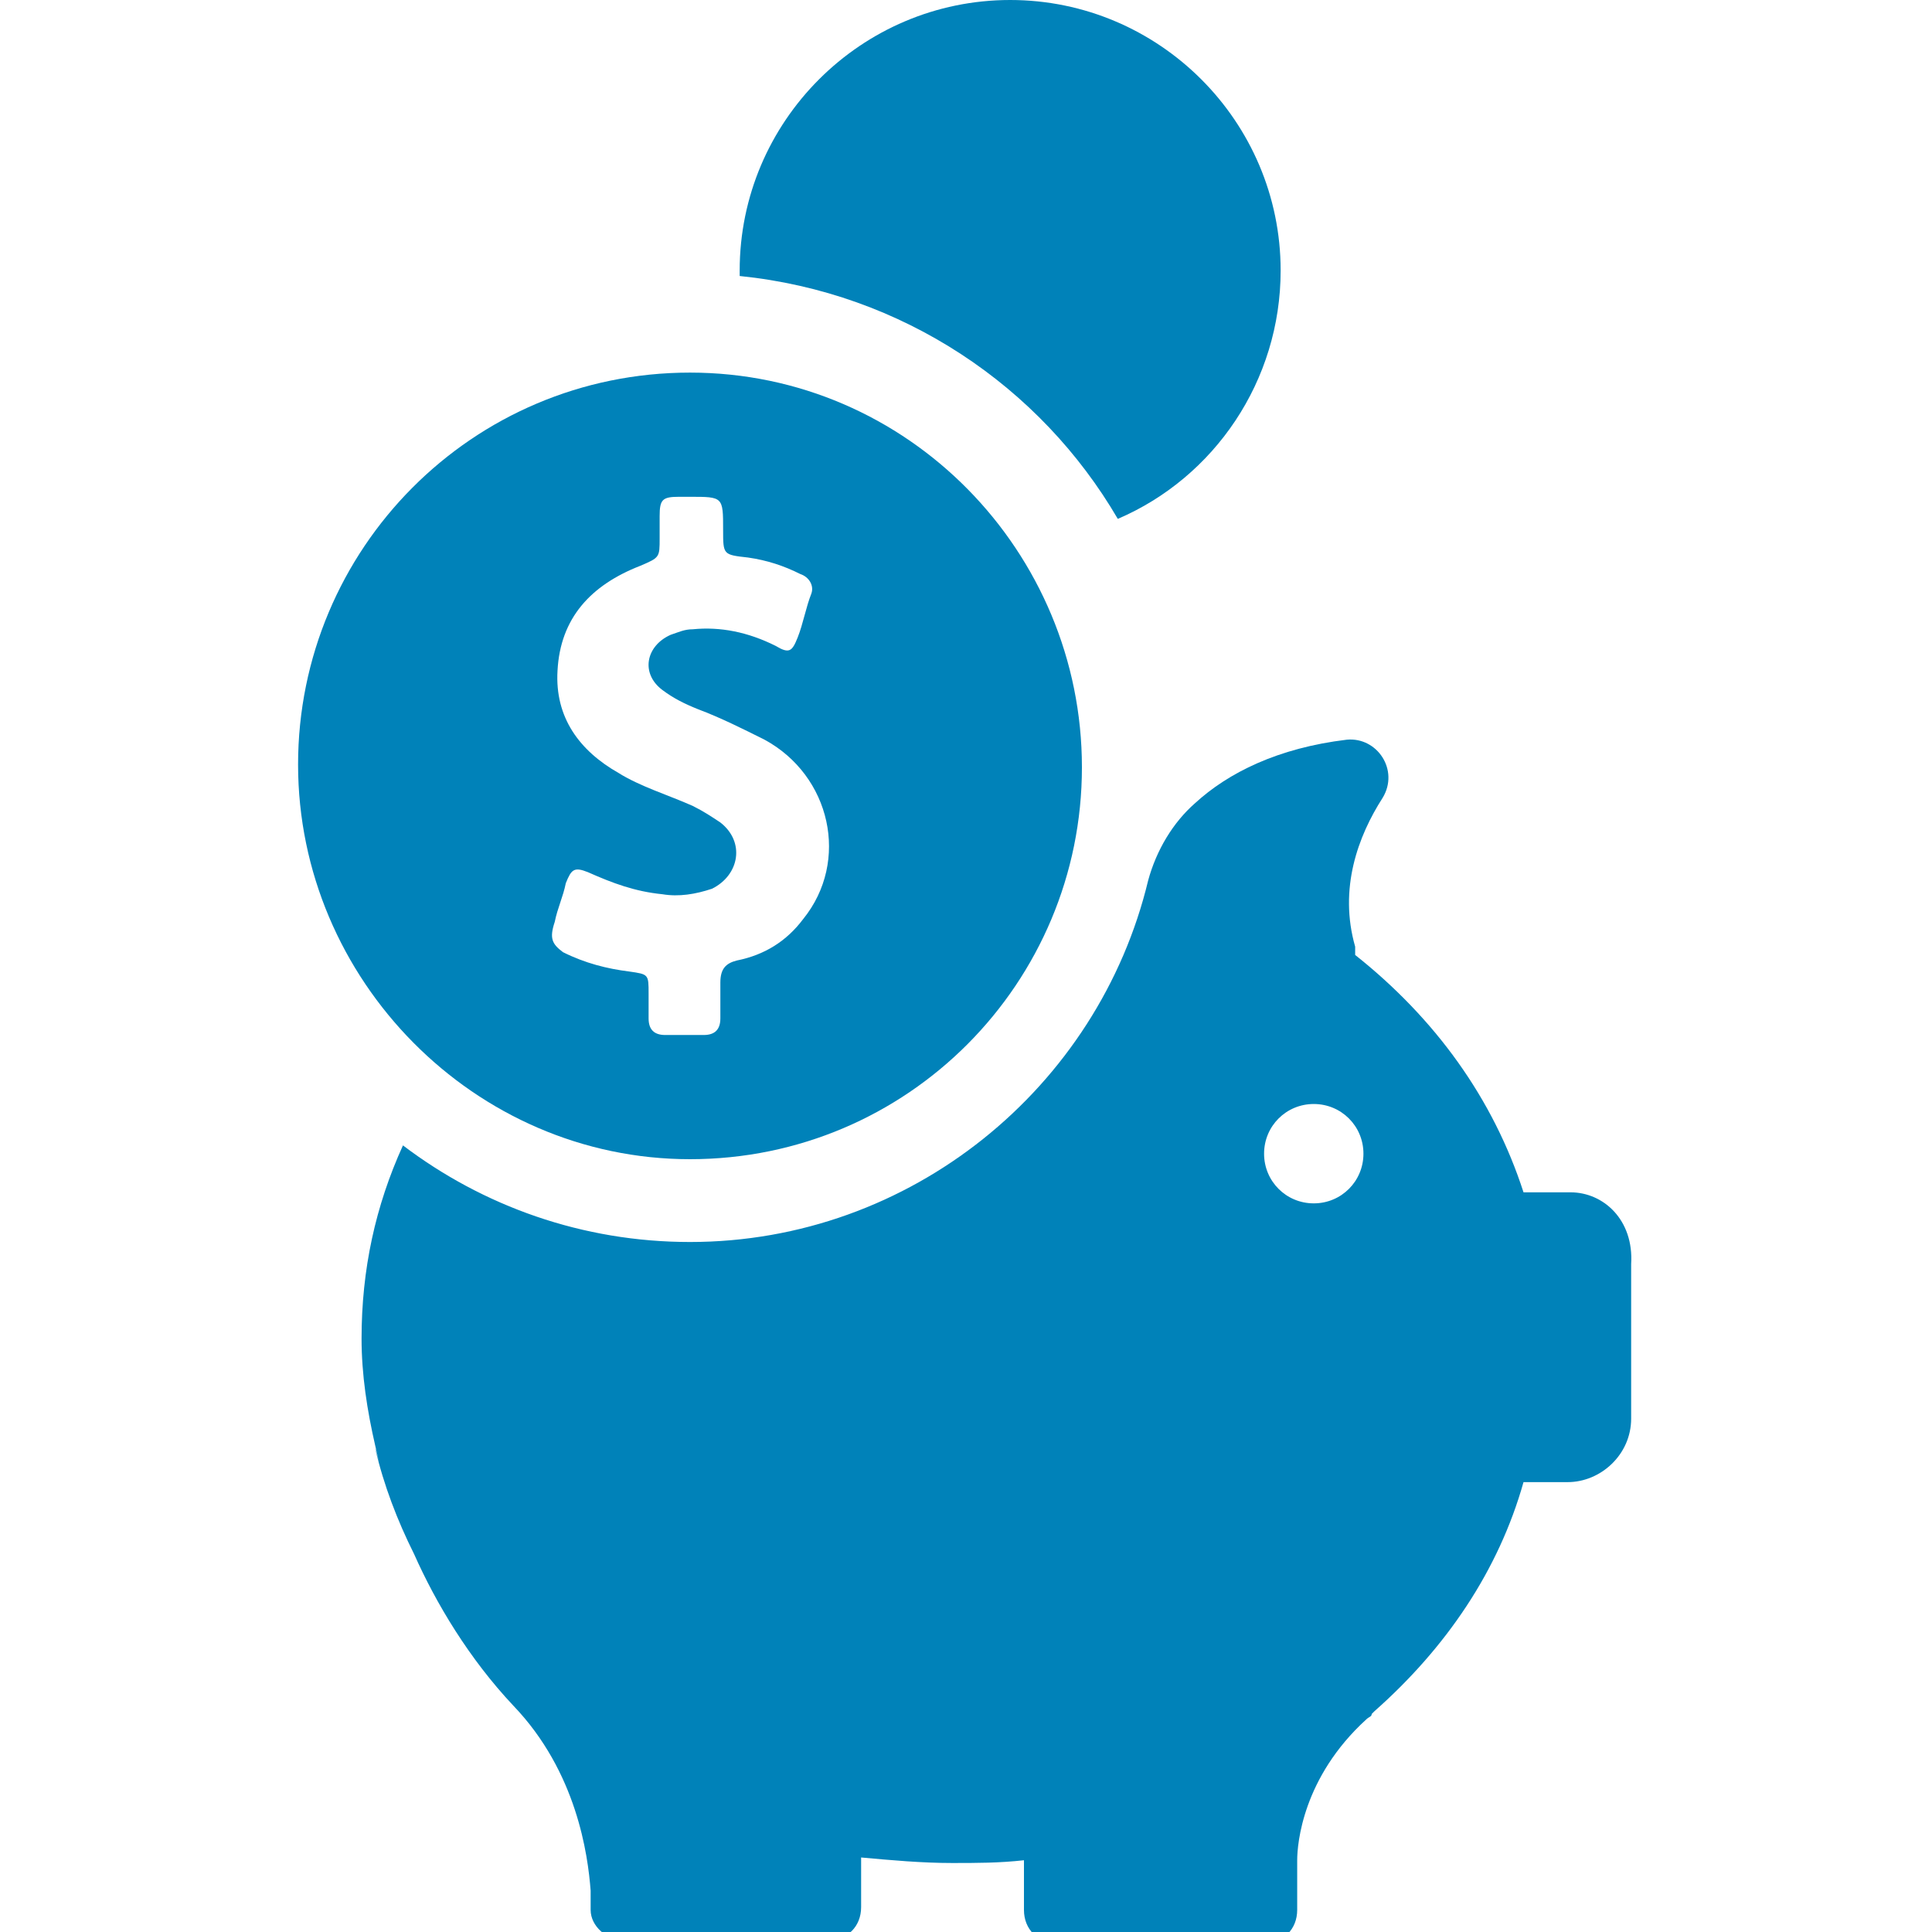
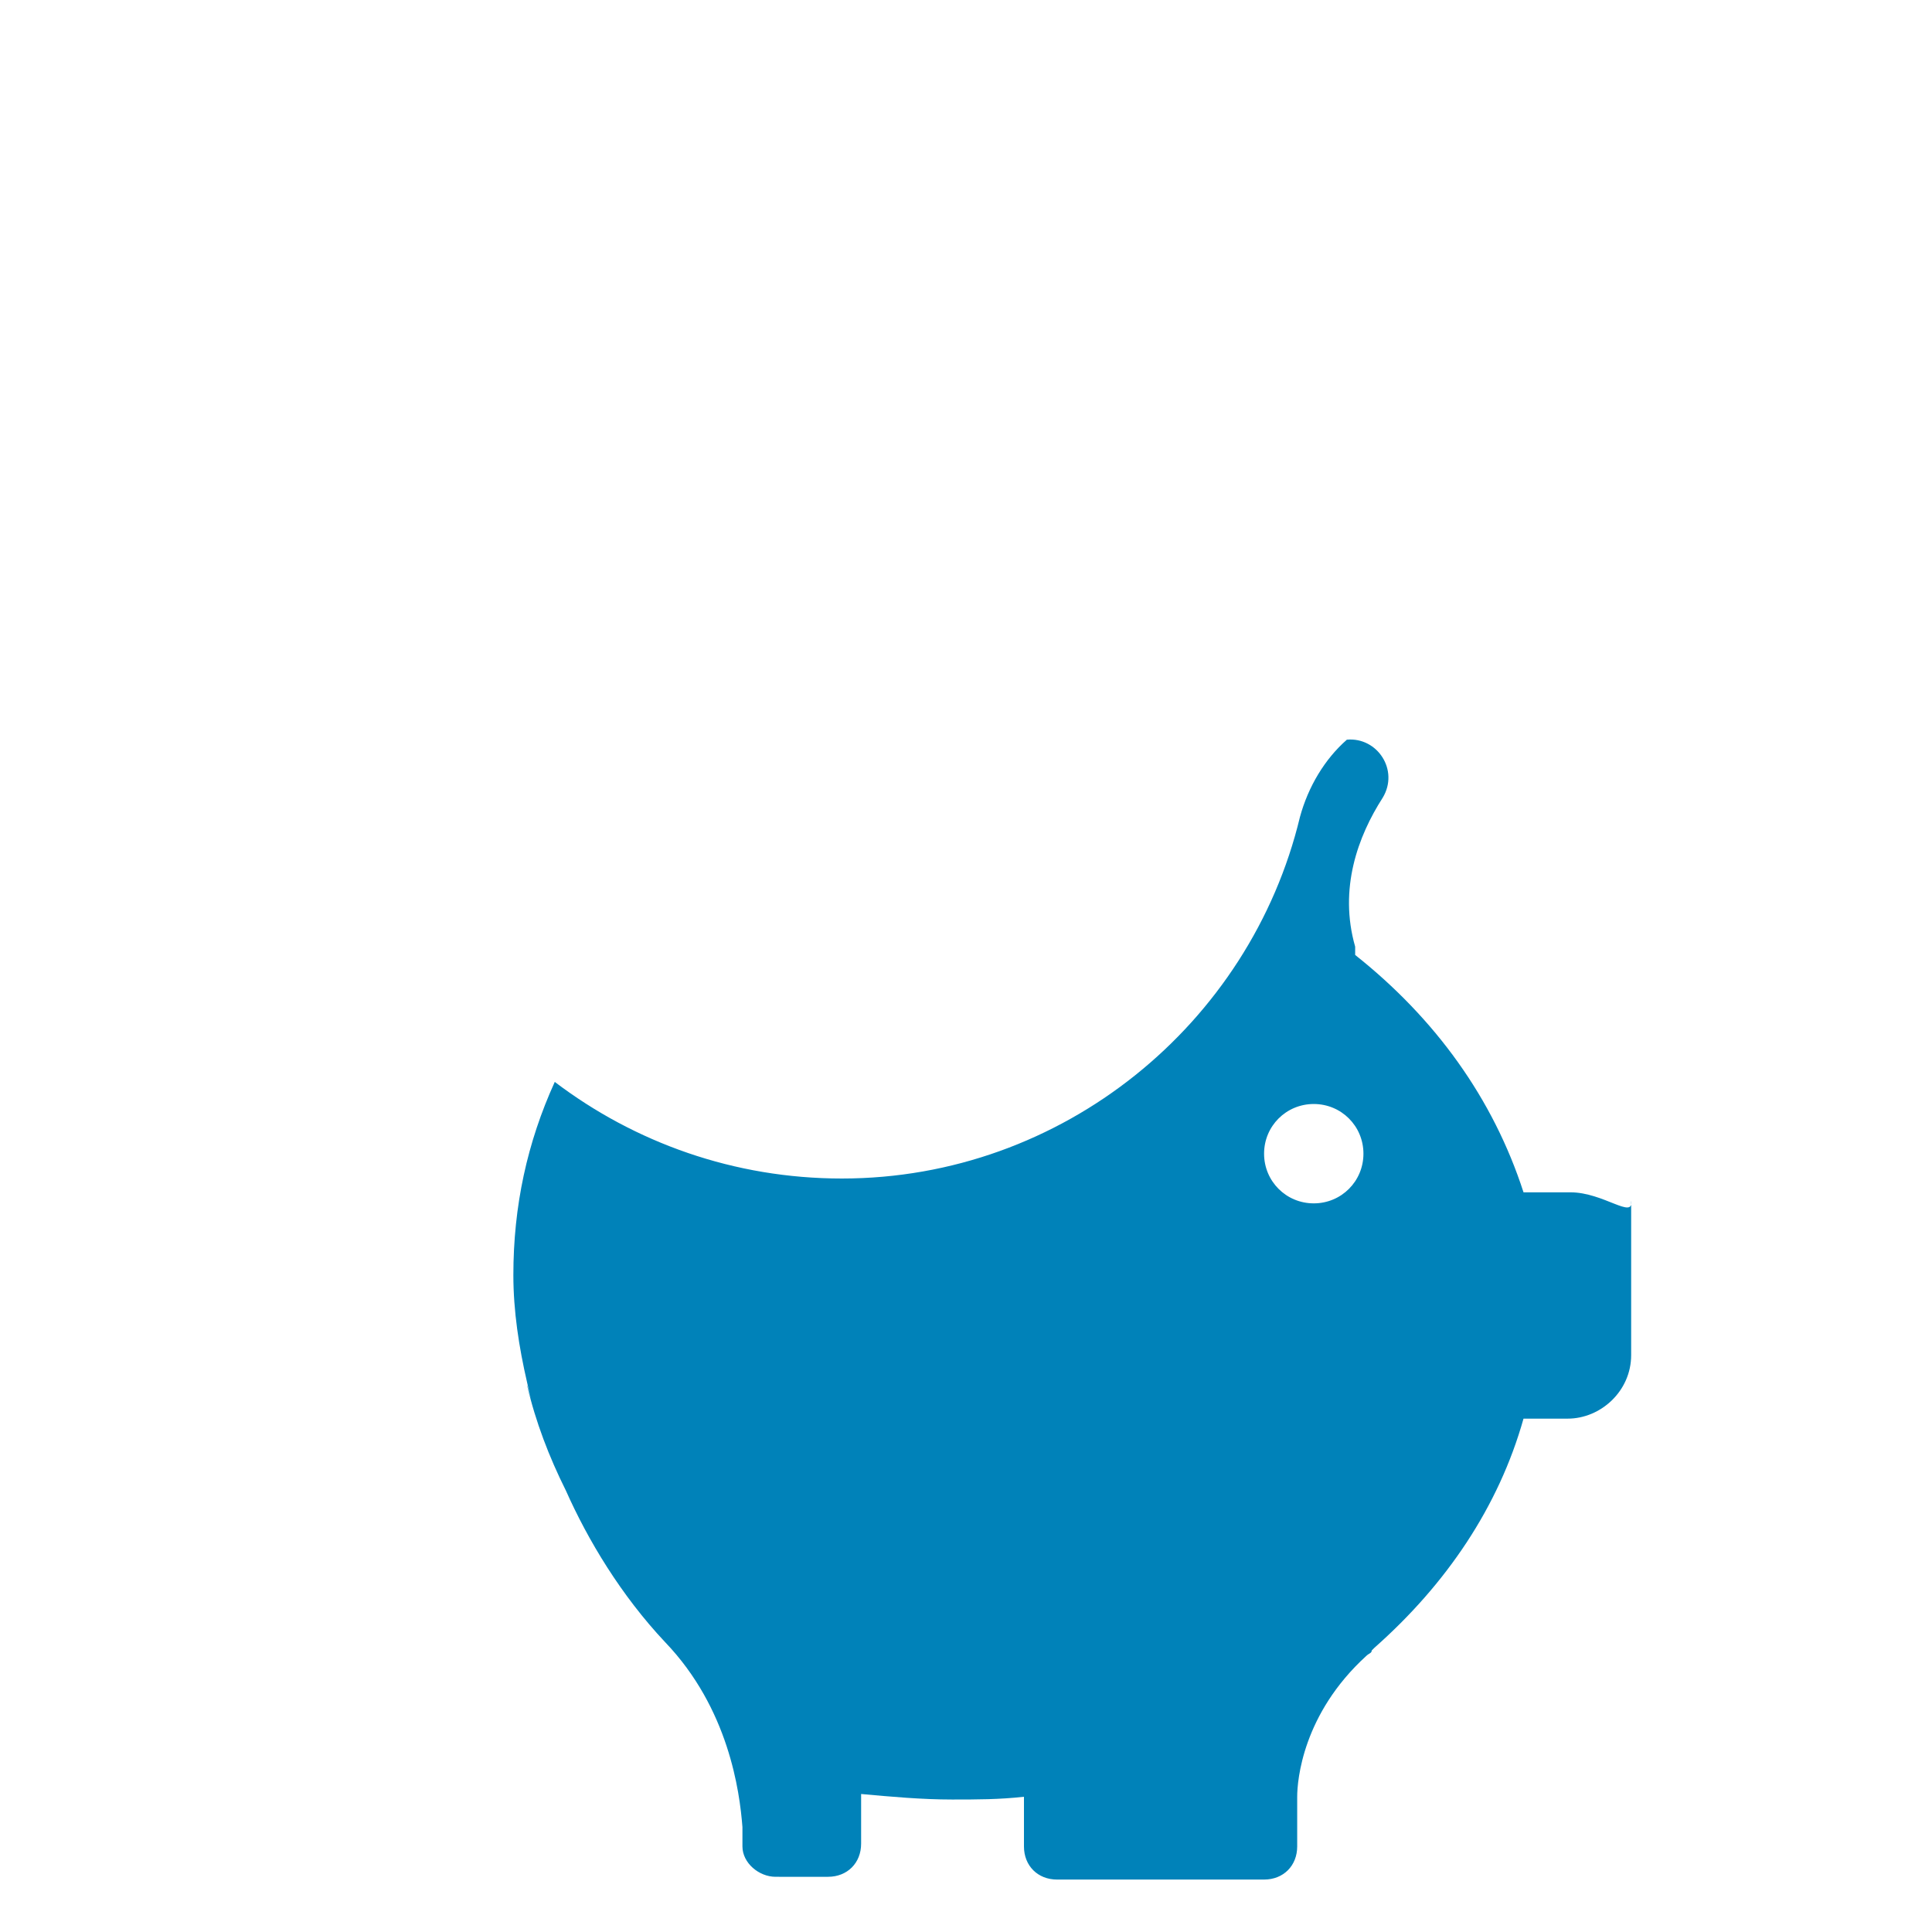
<svg xmlns="http://www.w3.org/2000/svg" version="1.1" id="Ebene_1" x="0px" y="0px" width="70px" height="70px" viewBox="0 0 70 70" style="enable-background:new 0 0 70 70;" xml:space="preserve">
  <style type="text/css">
	.st0{fill:#0082B9;}
</style>
  <g>
-     <path class="st0" d="M56.9,43.2h-1.7c-1.1-3.4-3.2-6.3-6.1-8.6c0-0.1,0-0.2,0-0.3c-0.6-2.1,0.1-4,1-5.4c0.6-1-0.2-2.2-1.3-2.1   c-2.5,0.3-4.3,1.2-5.5,2.3c-0.8,0.7-1.4,1.7-1.7,2.8c-1.8,7.5-8.6,13.1-16.6,13.1c-3.9,0-7.5-1.3-10.4-3.5c-1,2.2-1.5,4.5-1.5,7   c0,1.3,0.2,2.6,0.5,3.9s0,0,0,0.1c0.3,1.3,0.8,2.6,1.4,3.8c0.8,1.8,2,3.8,3.6,5.5c2.3,2.4,2.7,5.4,2.8,6.7v0.6v0.1v0   c0,0.6,0.6,1.1,1.2,1.1H30c0.7,0,1.2-0.5,1.2-1.2v-1.8c1.1,0.1,2.2,0.2,3.3,0.2c0.9,0,1.7,0,2.6-0.1v1.8c0,0.7,0.5,1.2,1.2,1.2h7.5   c0.7,0,1.2-0.5,1.2-1.2v-1.8c0-0.6,0.2-3,2.5-5.1c0.1-0.1,0.2-0.1,0.2-0.2c0,0,0,0,0.1-0.1c2.6-2.3,4.5-5.1,5.4-8.3h1.6   c1.2,0,2.3-1,2.3-2.3v-5.6C59.2,44.2,58.1,43.2,56.9,43.2z M47.6,43.6c-1,0-1.8-0.8-1.8-1.8s0.8-1.8,1.8-1.8s1.8,0.8,1.8,1.8   S48.6,43.6,47.6,43.6z" />
-     <path class="st0" d="M40.5,18.8c3.5-1.5,5.9-5,5.9-9c0-5.4-4.4-9.8-9.8-9.8c-5.4,0-9.8,4.4-9.8,9.8c0,0.1,0,0.1,0,0.2   C32.7,10.6,37.7,14,40.5,18.8z" />
-     <path class="st0" d="M25,42c7.9,0,14.2-6.4,14.2-14.2S32.9,13.5,25,13.5c-7.9,0-14.2,6.4-14.2,14.2S17.2,42,25,42z M20.1,33.4   c0.1-0.5,0.3-0.9,0.4-1.4c0.2-0.5,0.3-0.6,0.8-0.4c0.9,0.4,1.7,0.7,2.7,0.8c0.6,0.1,1.2,0,1.8-0.2c1-0.5,1.2-1.7,0.3-2.4   c-0.3-0.2-0.6-0.4-1-0.6c-0.9-0.4-1.9-0.7-2.7-1.2c-1.4-0.8-2.3-2-2.2-3.7c0.1-1.9,1.2-3.1,3-3.8c0.7-0.3,0.7-0.3,0.7-1   c0-0.3,0-0.5,0-0.8c0-0.6,0.1-0.7,0.7-0.7H25c1.2,0,1.2,0,1.2,1.2c0,0.9,0,0.9,0.9,1c0.7,0.1,1.3,0.3,1.9,0.6   c0.3,0.1,0.5,0.4,0.4,0.7c-0.2,0.5-0.3,1.1-0.5,1.6c-0.2,0.5-0.3,0.6-0.8,0.3c-1-0.5-2-0.7-3-0.6c-0.3,0-0.5,0.1-0.8,0.2   c-0.9,0.4-1.1,1.4-0.3,2c0.4,0.3,0.8,0.5,1.3,0.7c0.8,0.3,1.6,0.7,2.4,1.1c2.4,1.3,3.1,4.4,1.4,6.5c-0.6,0.8-1.4,1.3-2.4,1.5   c-0.4,0.1-0.6,0.3-0.6,0.8c0,0.4,0,0.8,0,1.3c0,0.4-0.2,0.6-0.6,0.6c-0.5,0-0.9,0-1.4,0c-0.4,0-0.6-0.2-0.6-0.6c0-0.3,0-0.6,0-0.9   c0-0.7,0-0.7-0.7-0.8c-0.8-0.1-1.6-0.3-2.4-0.7C20,34.2,19.9,34,20.1,33.4z" />
+     <path class="st0" d="M56.9,43.2h-1.7c-1.1-3.4-3.2-6.3-6.1-8.6c0-0.1,0-0.2,0-0.3c-0.6-2.1,0.1-4,1-5.4c0.6-1-0.2-2.2-1.3-2.1   c-0.8,0.7-1.4,1.7-1.7,2.8c-1.8,7.5-8.6,13.1-16.6,13.1c-3.9,0-7.5-1.3-10.4-3.5c-1,2.2-1.5,4.5-1.5,7   c0,1.3,0.2,2.6,0.5,3.9s0,0,0,0.1c0.3,1.3,0.8,2.6,1.4,3.8c0.8,1.8,2,3.8,3.6,5.5c2.3,2.4,2.7,5.4,2.8,6.7v0.6v0.1v0   c0,0.6,0.6,1.1,1.2,1.1H30c0.7,0,1.2-0.5,1.2-1.2v-1.8c1.1,0.1,2.2,0.2,3.3,0.2c0.9,0,1.7,0,2.6-0.1v1.8c0,0.7,0.5,1.2,1.2,1.2h7.5   c0.7,0,1.2-0.5,1.2-1.2v-1.8c0-0.6,0.2-3,2.5-5.1c0.1-0.1,0.2-0.1,0.2-0.2c0,0,0,0,0.1-0.1c2.6-2.3,4.5-5.1,5.4-8.3h1.6   c1.2,0,2.3-1,2.3-2.3v-5.6C59.2,44.2,58.1,43.2,56.9,43.2z M47.6,43.6c-1,0-1.8-0.8-1.8-1.8s0.8-1.8,1.8-1.8s1.8,0.8,1.8,1.8   S48.6,43.6,47.6,43.6z" />
  </g>
</svg>